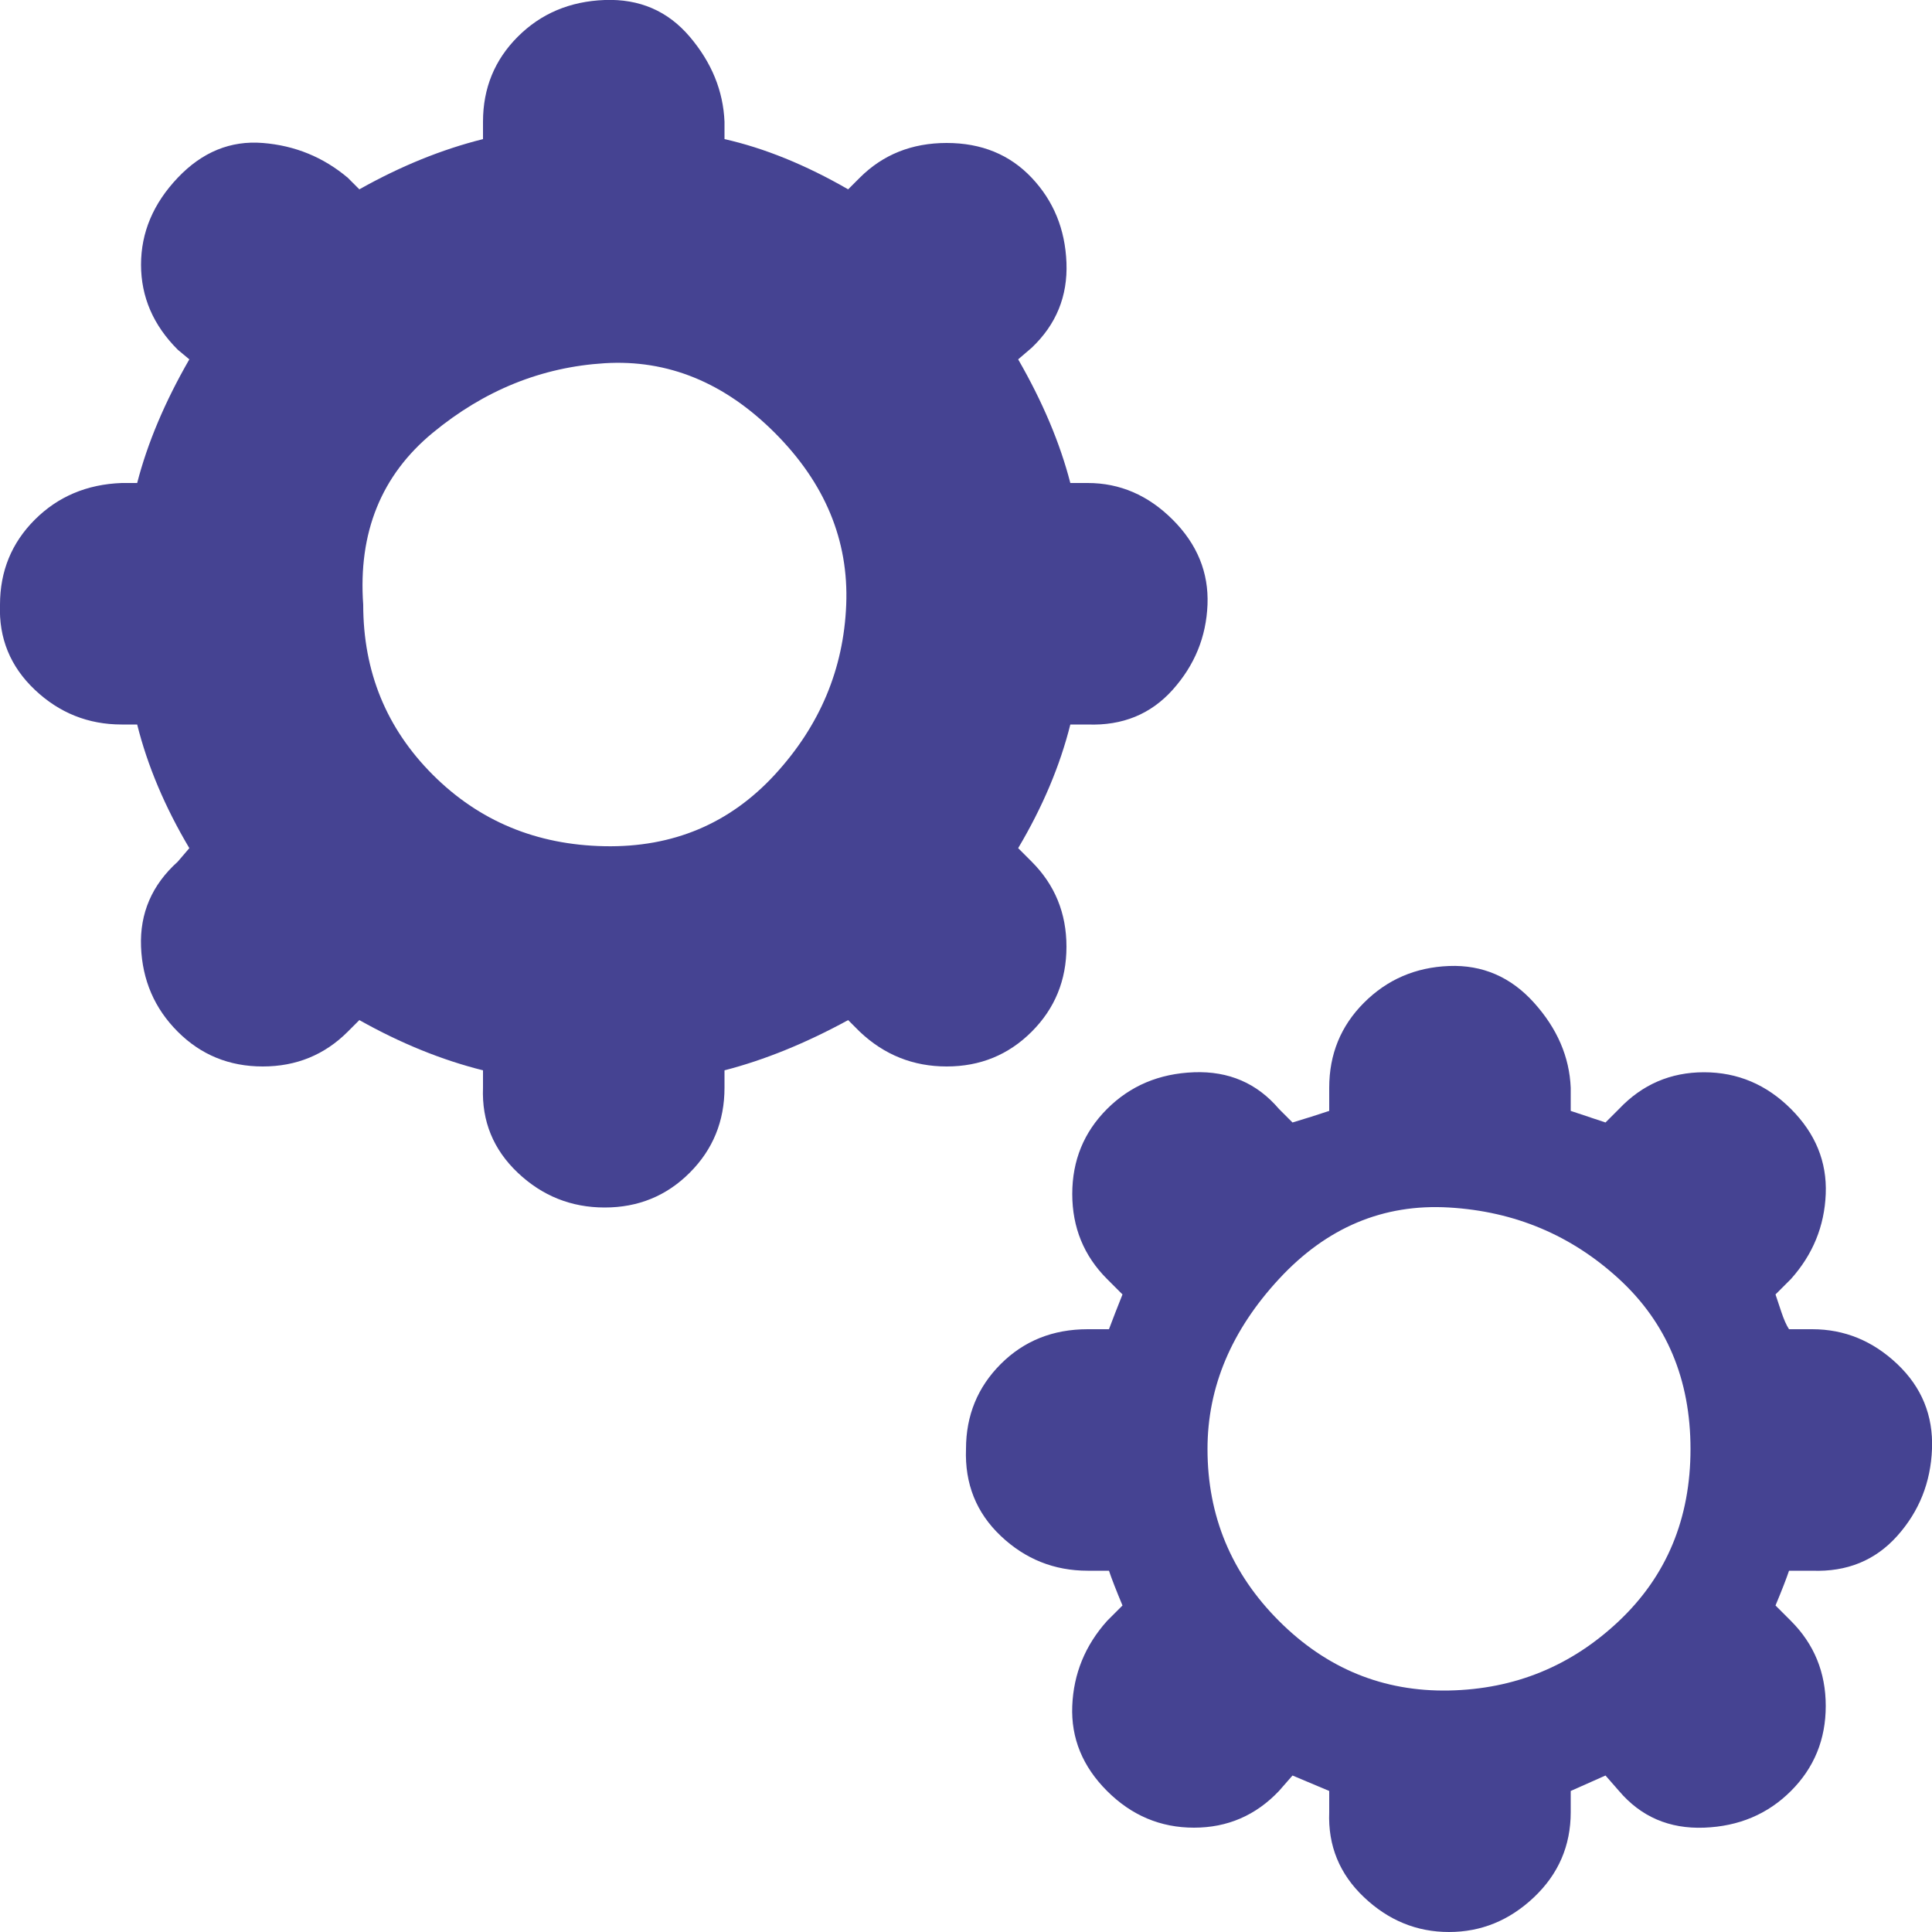
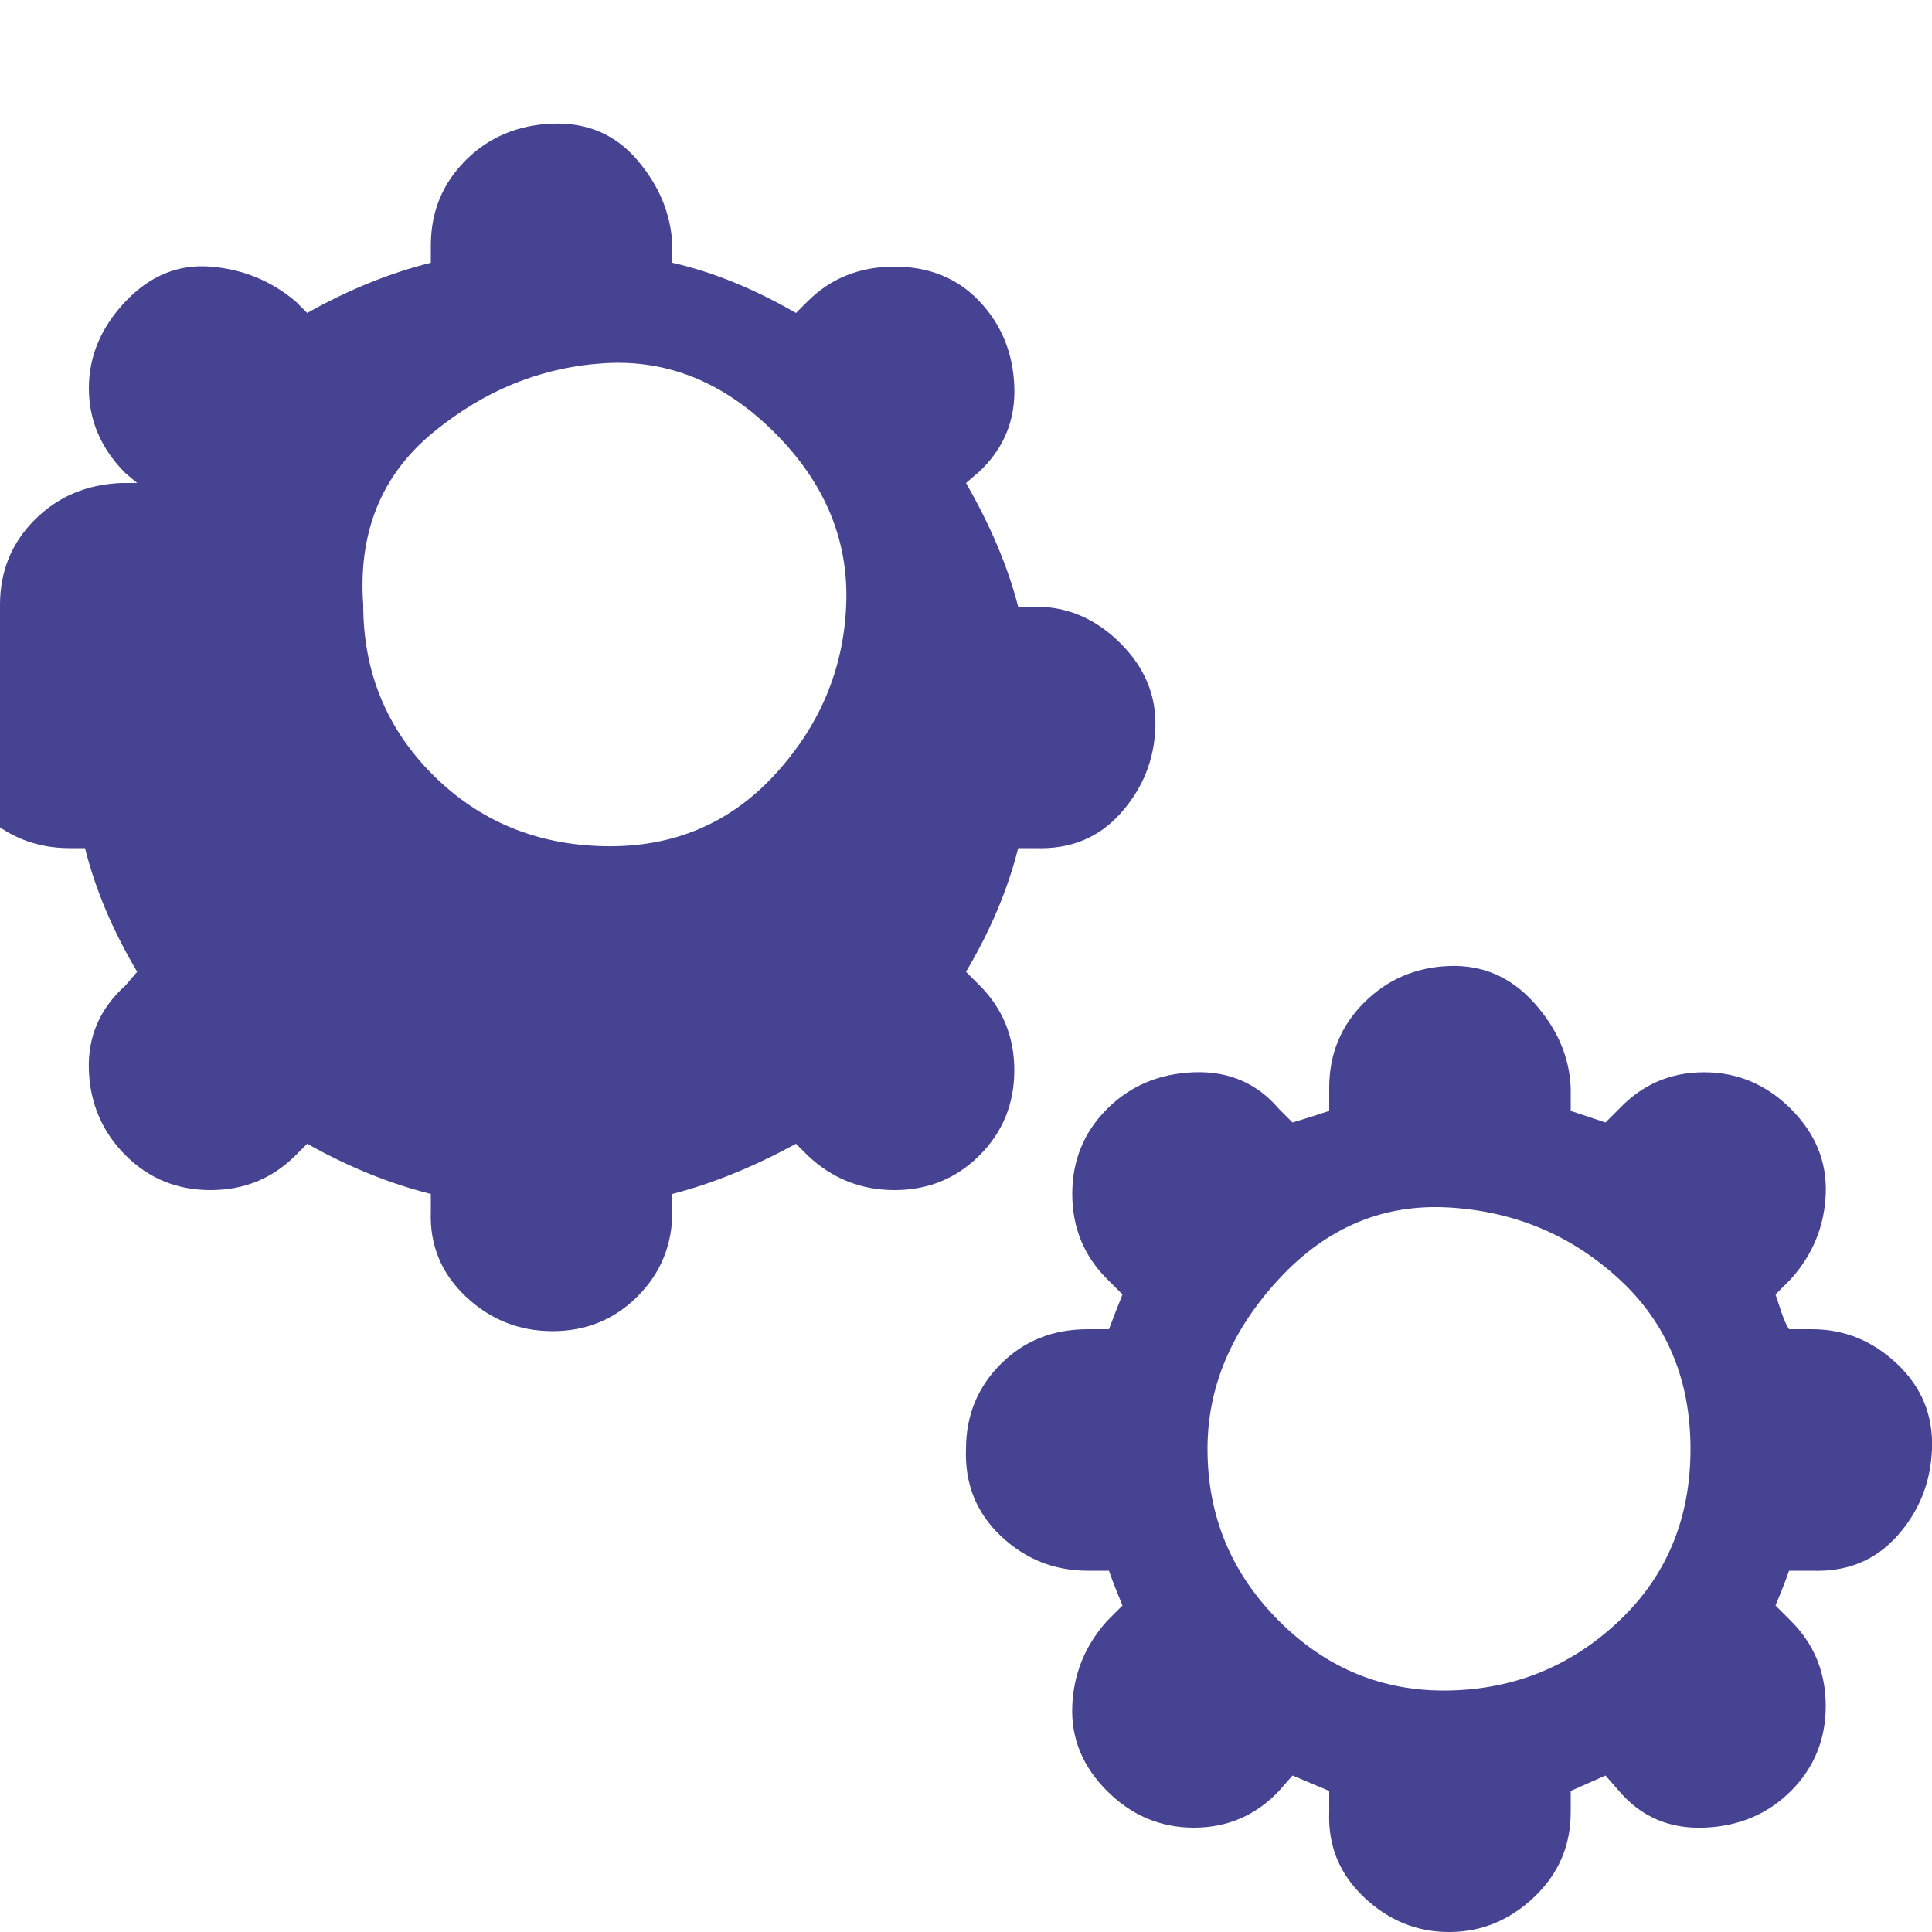
<svg xmlns="http://www.w3.org/2000/svg" fill="#454392" width="800px" height="800px" viewBox="0 0 32 32">
  <g id="SVGRepo_bgCarrier" stroke-width="0" />
  <g id="SVGRepo_tracerCarrier" stroke-linecap="round" stroke-linejoin="round" />
  <g id="SVGRepo_iconCarrier">
    <title>cogs</title>
-     <path d="M0 10.016q0-0.832 0.576-1.408t1.44-0.608h0.256q0.256-0.992 0.864-2.048l-0.192-0.16q-0.608-0.608-0.608-1.408t0.608-1.44 1.408-0.576 1.408 0.576l0.192 0.192q1.024-0.576 2.048-0.832v-0.288q0-0.832 0.576-1.408t1.44-0.608 1.408 0.608 0.576 1.408v0.288q0.992 0.224 2.048 0.832l0.192-0.192q0.576-0.576 1.44-0.576t1.408 0.576 0.576 1.408-0.576 1.408l-0.224 0.192q0.608 1.056 0.864 2.048h0.288q0.8 0 1.408 0.608t0.576 1.408-0.576 1.408-1.408 0.576h-0.288q-0.256 1.024-0.864 2.048l0.224 0.224q0.576 0.576 0.576 1.408t-0.576 1.408-1.408 0.576-1.44-0.576l-0.192-0.192q-1.056 0.576-2.048 0.832v0.288q0 0.832-0.576 1.408t-1.408 0.576-1.44-0.576-0.576-1.408v-0.288q-1.024-0.256-2.048-0.832l-0.192 0.192q-0.576 0.576-1.408 0.576t-1.408-0.576-0.608-1.408 0.608-1.408l0.192-0.224q-0.608-1.024-0.864-2.048h-0.256q-0.832 0-1.44-0.576t-0.576-1.408zM6.016 10.016q0 1.664 1.152 2.816t2.848 1.184 2.816-1.184 1.184-2.816-1.184-2.848-2.816-1.152-2.848 1.152-1.152 2.848zM16 24q0-0.832 0.576-1.408t1.44-0.576h0.352q0.096-0.256 0.224-0.576l-0.256-0.256q-0.576-0.576-0.576-1.408t0.576-1.408 1.44-0.608 1.408 0.608l0.224 0.224q0.32-0.096 0.608-0.192v-0.384q0-0.832 0.576-1.408t1.408-0.608 1.408 0.608 0.608 1.408v0.384q0.192 0.064 0.576 0.192l0.224-0.224q0.576-0.608 1.408-0.608t1.44 0.608 0.576 1.408-0.576 1.408l-0.256 0.256q0.032 0.096 0.096 0.288t0.128 0.288h0.384q0.8 0 1.408 0.576t0.576 1.408-0.576 1.44-1.408 0.576h-0.384q-0.064 0.192-0.224 0.576l0.256 0.256q0.576 0.576 0.576 1.408t-0.576 1.408-1.44 0.608-1.408-0.608l-0.224-0.256-0.576 0.256v0.352q0 0.832-0.608 1.408t-1.408 0.576-1.408-0.576-0.576-1.408v-0.352l-0.608-0.256-0.224 0.256q-0.576 0.608-1.408 0.608t-1.44-0.608-0.576-1.408 0.576-1.408l0.256-0.256q-0.16-0.384-0.224-0.576h-0.352q-0.832 0-1.44-0.576t-0.576-1.44zM20 24q0 1.664 1.184 2.848t2.816 1.152 2.816-1.152 1.184-2.848-1.184-2.816-2.816-1.184-2.816 1.184-1.184 2.816z" />
+     <path d="M0 10.016q0-0.832 0.576-1.408t1.44-0.608h0.256l-0.192-0.16q-0.608-0.608-0.608-1.408t0.608-1.44 1.408-0.576 1.408 0.576l0.192 0.192q1.024-0.576 2.048-0.832v-0.288q0-0.832 0.576-1.408t1.44-0.608 1.408 0.608 0.576 1.408v0.288q0.992 0.224 2.048 0.832l0.192-0.192q0.576-0.576 1.44-0.576t1.408 0.576 0.576 1.408-0.576 1.408l-0.224 0.192q0.608 1.056 0.864 2.048h0.288q0.8 0 1.408 0.608t0.576 1.408-0.576 1.408-1.408 0.576h-0.288q-0.256 1.024-0.864 2.048l0.224 0.224q0.576 0.576 0.576 1.408t-0.576 1.408-1.408 0.576-1.44-0.576l-0.192-0.192q-1.056 0.576-2.048 0.832v0.288q0 0.832-0.576 1.408t-1.408 0.576-1.44-0.576-0.576-1.408v-0.288q-1.024-0.256-2.048-0.832l-0.192 0.192q-0.576 0.576-1.408 0.576t-1.408-0.576-0.608-1.408 0.608-1.408l0.192-0.224q-0.608-1.024-0.864-2.048h-0.256q-0.832 0-1.44-0.576t-0.576-1.408zM6.016 10.016q0 1.664 1.152 2.816t2.848 1.184 2.816-1.184 1.184-2.816-1.184-2.848-2.816-1.152-2.848 1.152-1.152 2.848zM16 24q0-0.832 0.576-1.408t1.44-0.576h0.352q0.096-0.256 0.224-0.576l-0.256-0.256q-0.576-0.576-0.576-1.408t0.576-1.408 1.44-0.608 1.408 0.608l0.224 0.224q0.32-0.096 0.608-0.192v-0.384q0-0.832 0.576-1.408t1.408-0.608 1.408 0.608 0.608 1.408v0.384q0.192 0.064 0.576 0.192l0.224-0.224q0.576-0.608 1.408-0.608t1.44 0.608 0.576 1.408-0.576 1.408l-0.256 0.256q0.032 0.096 0.096 0.288t0.128 0.288h0.384q0.8 0 1.408 0.576t0.576 1.408-0.576 1.44-1.408 0.576h-0.384q-0.064 0.192-0.224 0.576l0.256 0.256q0.576 0.576 0.576 1.408t-0.576 1.408-1.44 0.608-1.408-0.608l-0.224-0.256-0.576 0.256v0.352q0 0.832-0.608 1.408t-1.408 0.576-1.408-0.576-0.576-1.408v-0.352l-0.608-0.256-0.224 0.256q-0.576 0.608-1.408 0.608t-1.44-0.608-0.576-1.408 0.576-1.408l0.256-0.256q-0.16-0.384-0.224-0.576h-0.352q-0.832 0-1.44-0.576t-0.576-1.44zM20 24q0 1.664 1.184 2.848t2.816 1.152 2.816-1.152 1.184-2.848-1.184-2.816-2.816-1.184-2.816 1.184-1.184 2.816z" />
  </g>
</svg>